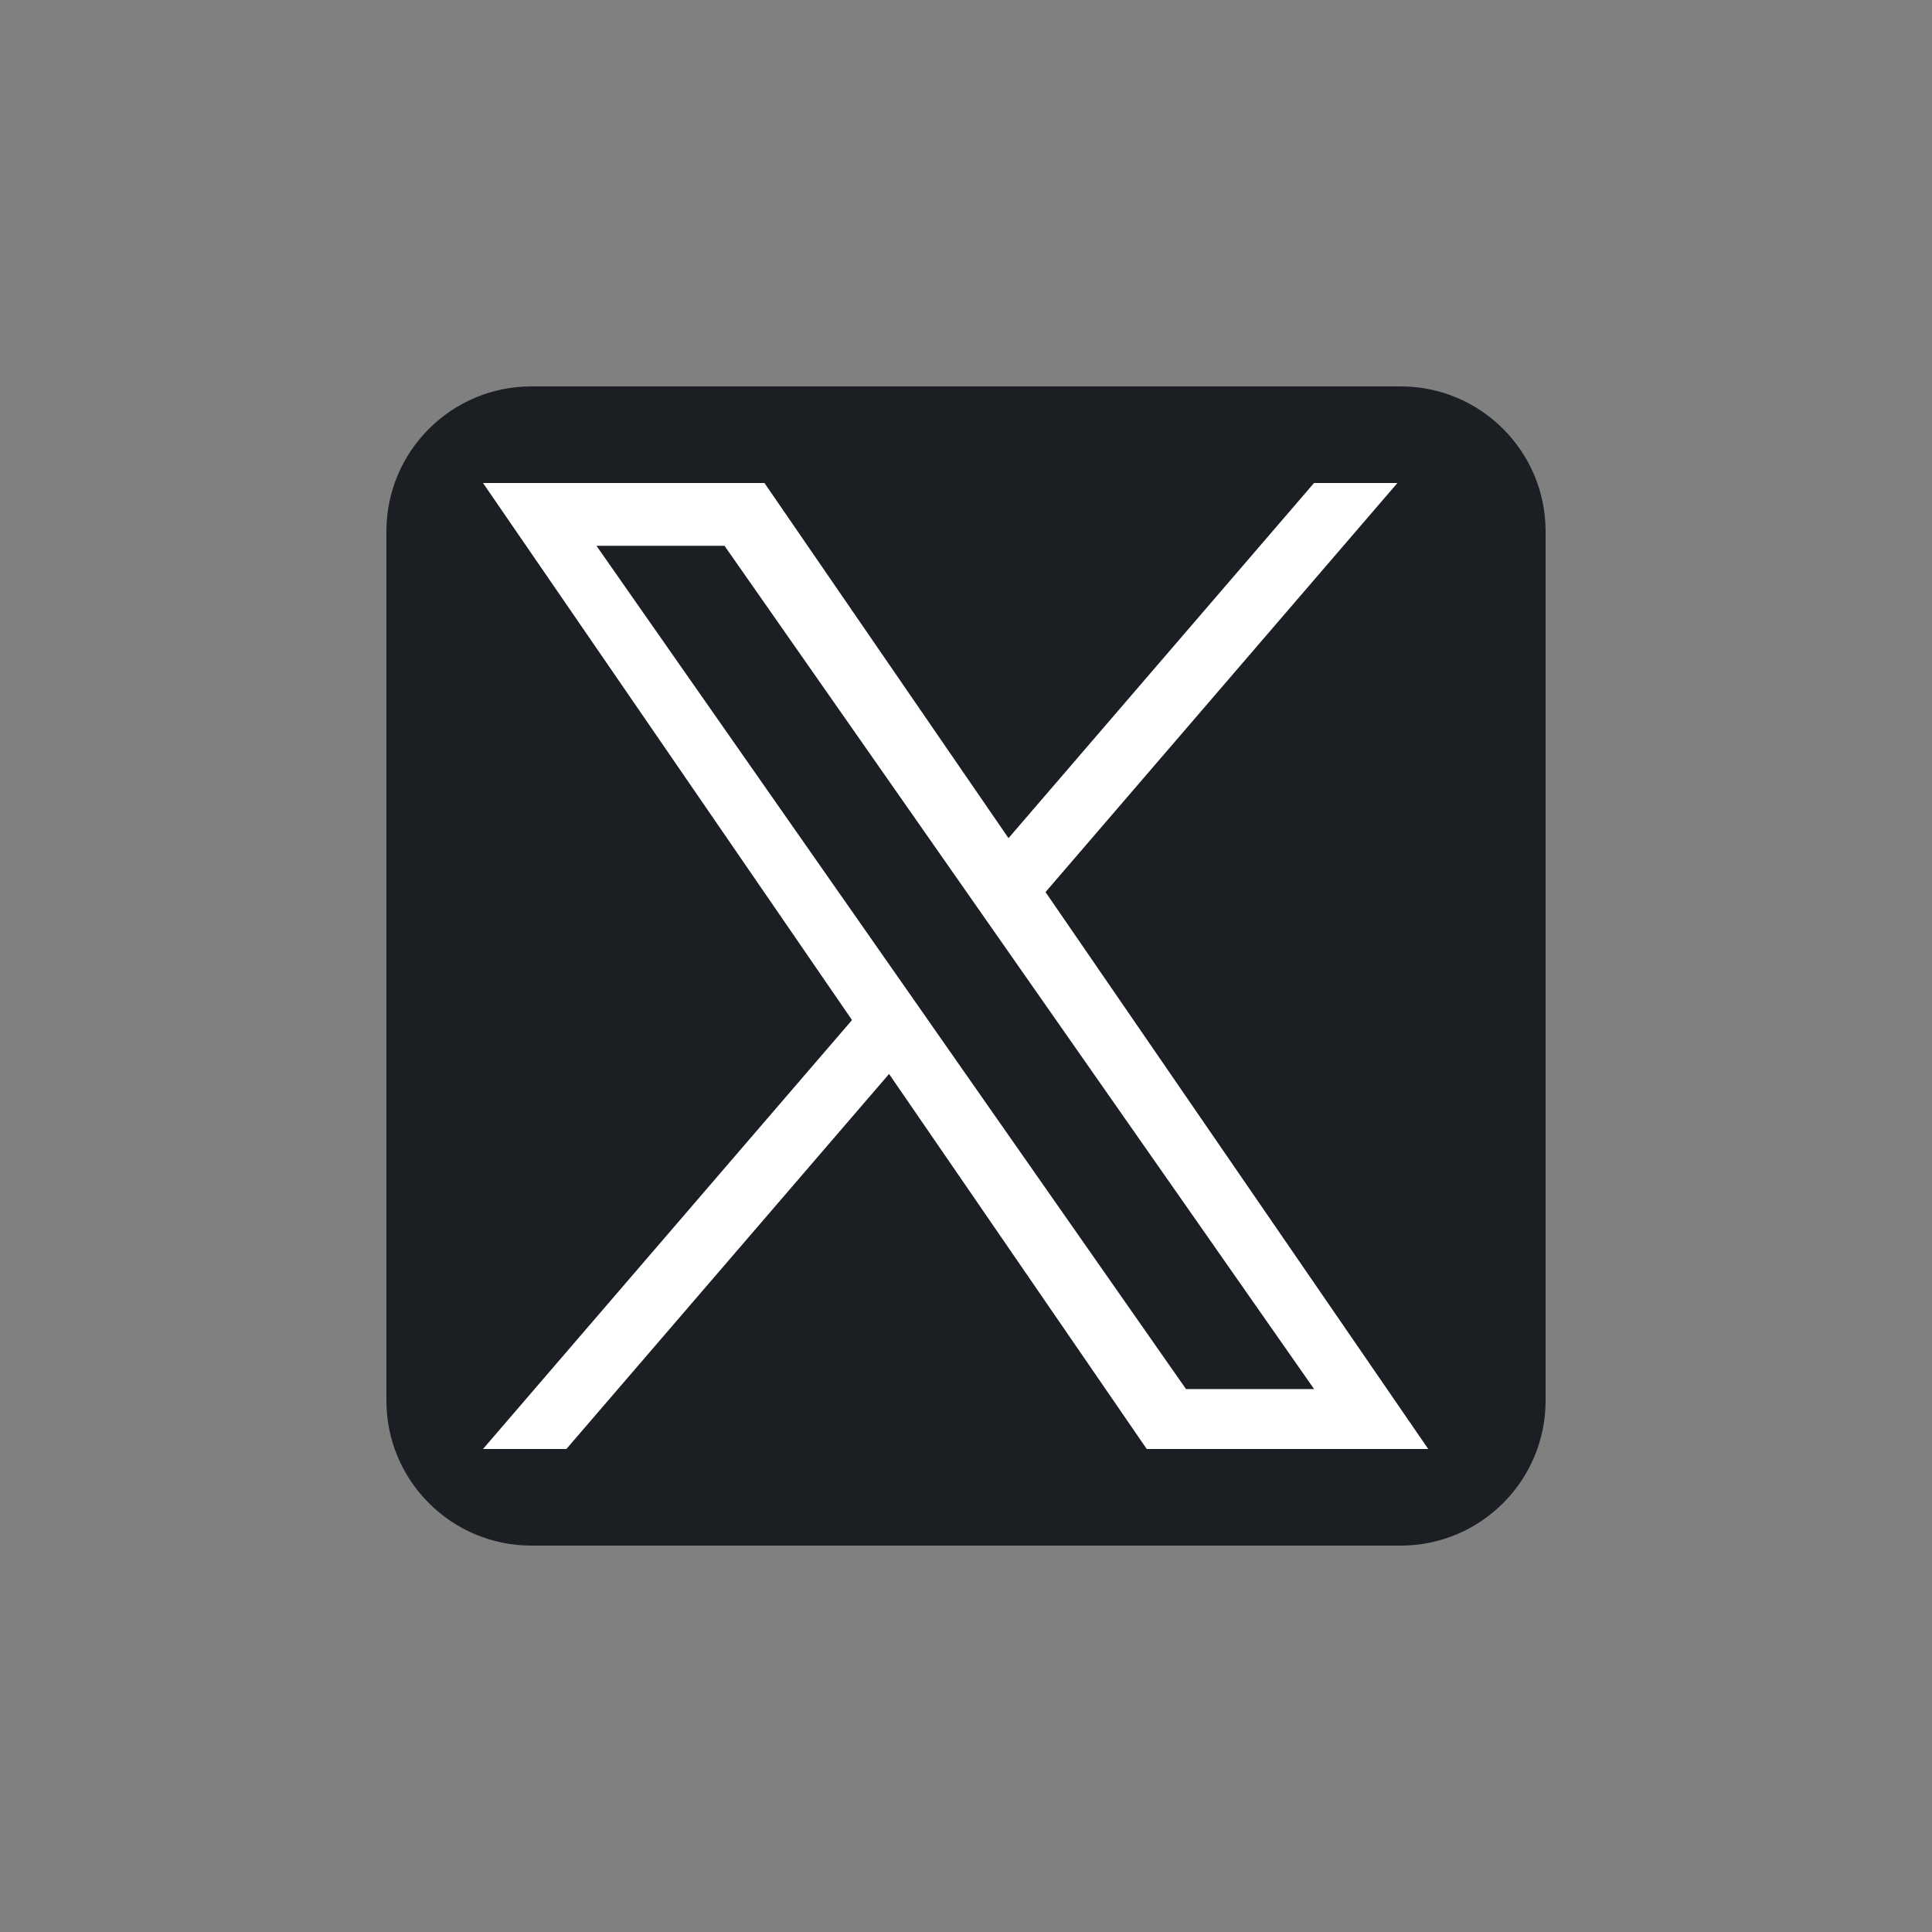
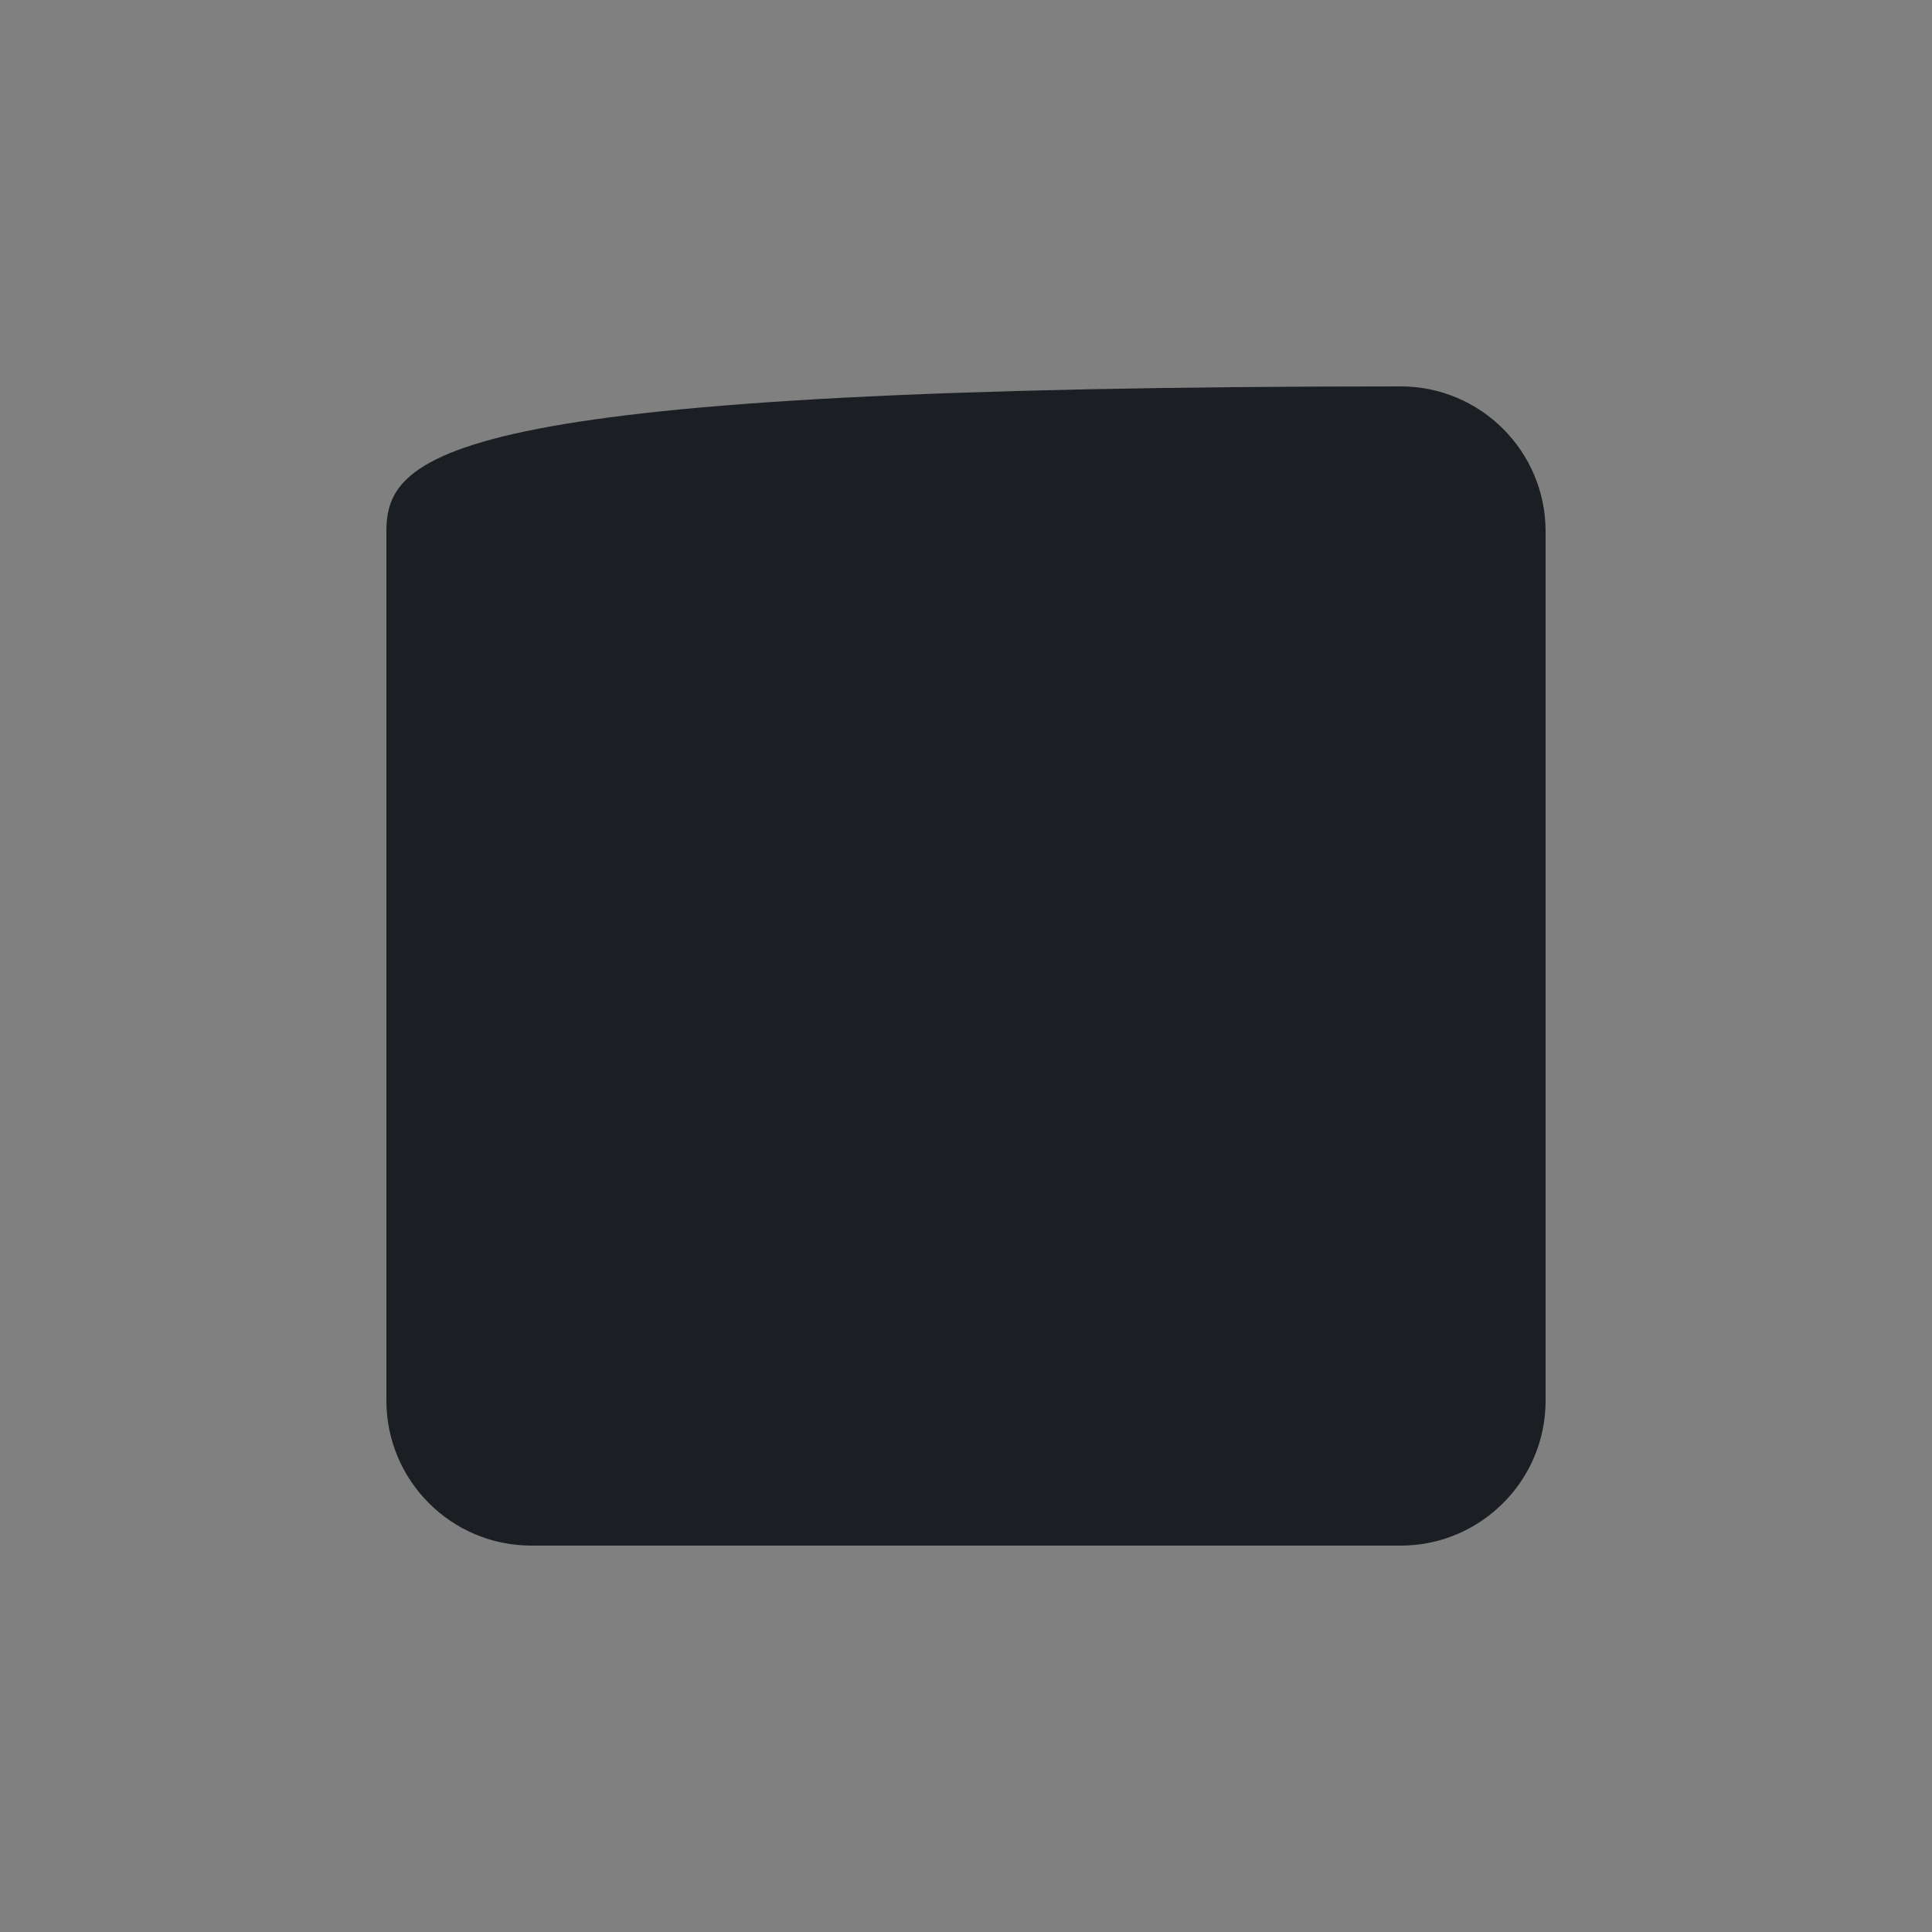
<svg xmlns="http://www.w3.org/2000/svg" width="40" height="40" viewBox="0 0 40 40" fill="none">
  <rect x="0" y="0" width="40" height="40" fill="#808080" stroke="none" />
-   <path d="M29 8H11C9.345 8 8 9.345 8 11V29C8 30.654 9.345 32 11 32H29C30.654 32 32 30.654 32 29V11C32 9.345 30.654 8 29 8Z" fill="#1B1F24" />
-   <path d="M21.647 18.469L28.932 10H27.206L20.88 17.353L15.827 10H10L17.64 21.119L10 30H11.726L18.407 22.235L23.742 30H29.57L21.646 18.469H21.647ZM19.282 21.217L18.508 20.11L12.349 11.3H15L19.971 18.41L20.745 19.517L27.207 28.759H24.555L19.282 21.218V21.217Z" fill="white" />
+   <path d="M29 8C9.345 8 8 9.345 8 11V29C8 30.654 9.345 32 11 32H29C30.654 32 32 30.654 32 29V11C32 9.345 30.654 8 29 8Z" fill="#1B1F24" />
</svg>